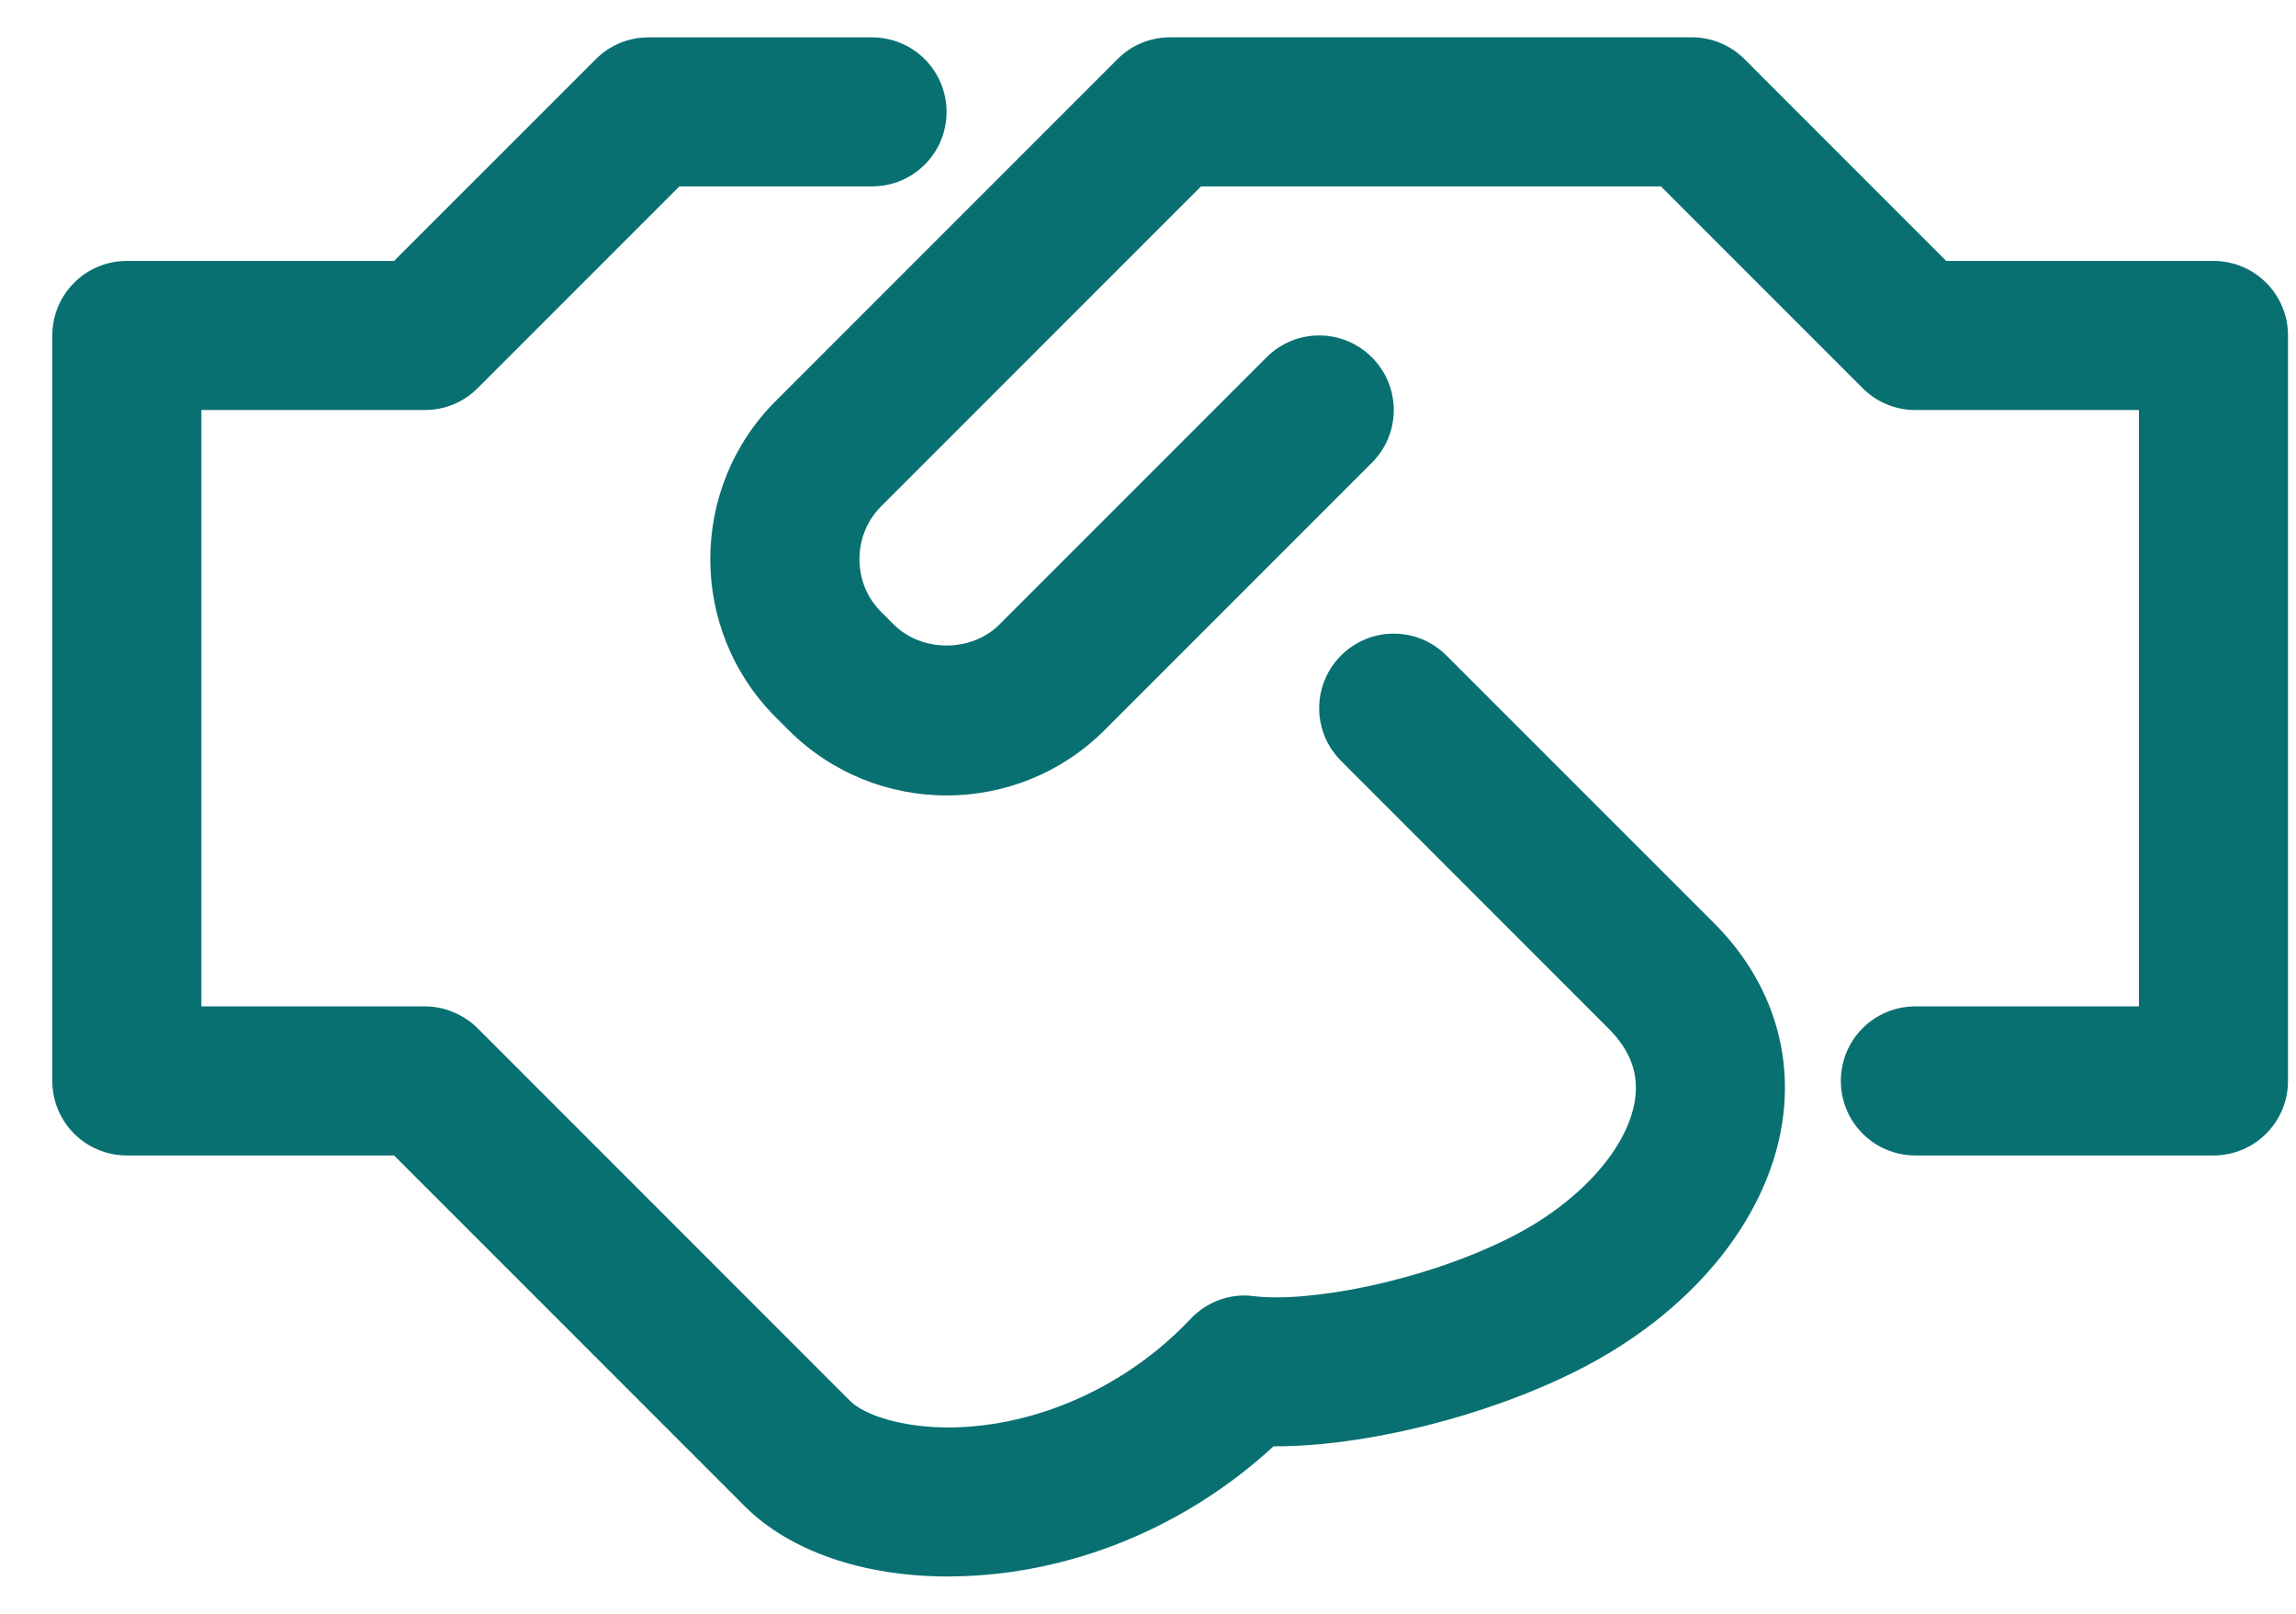
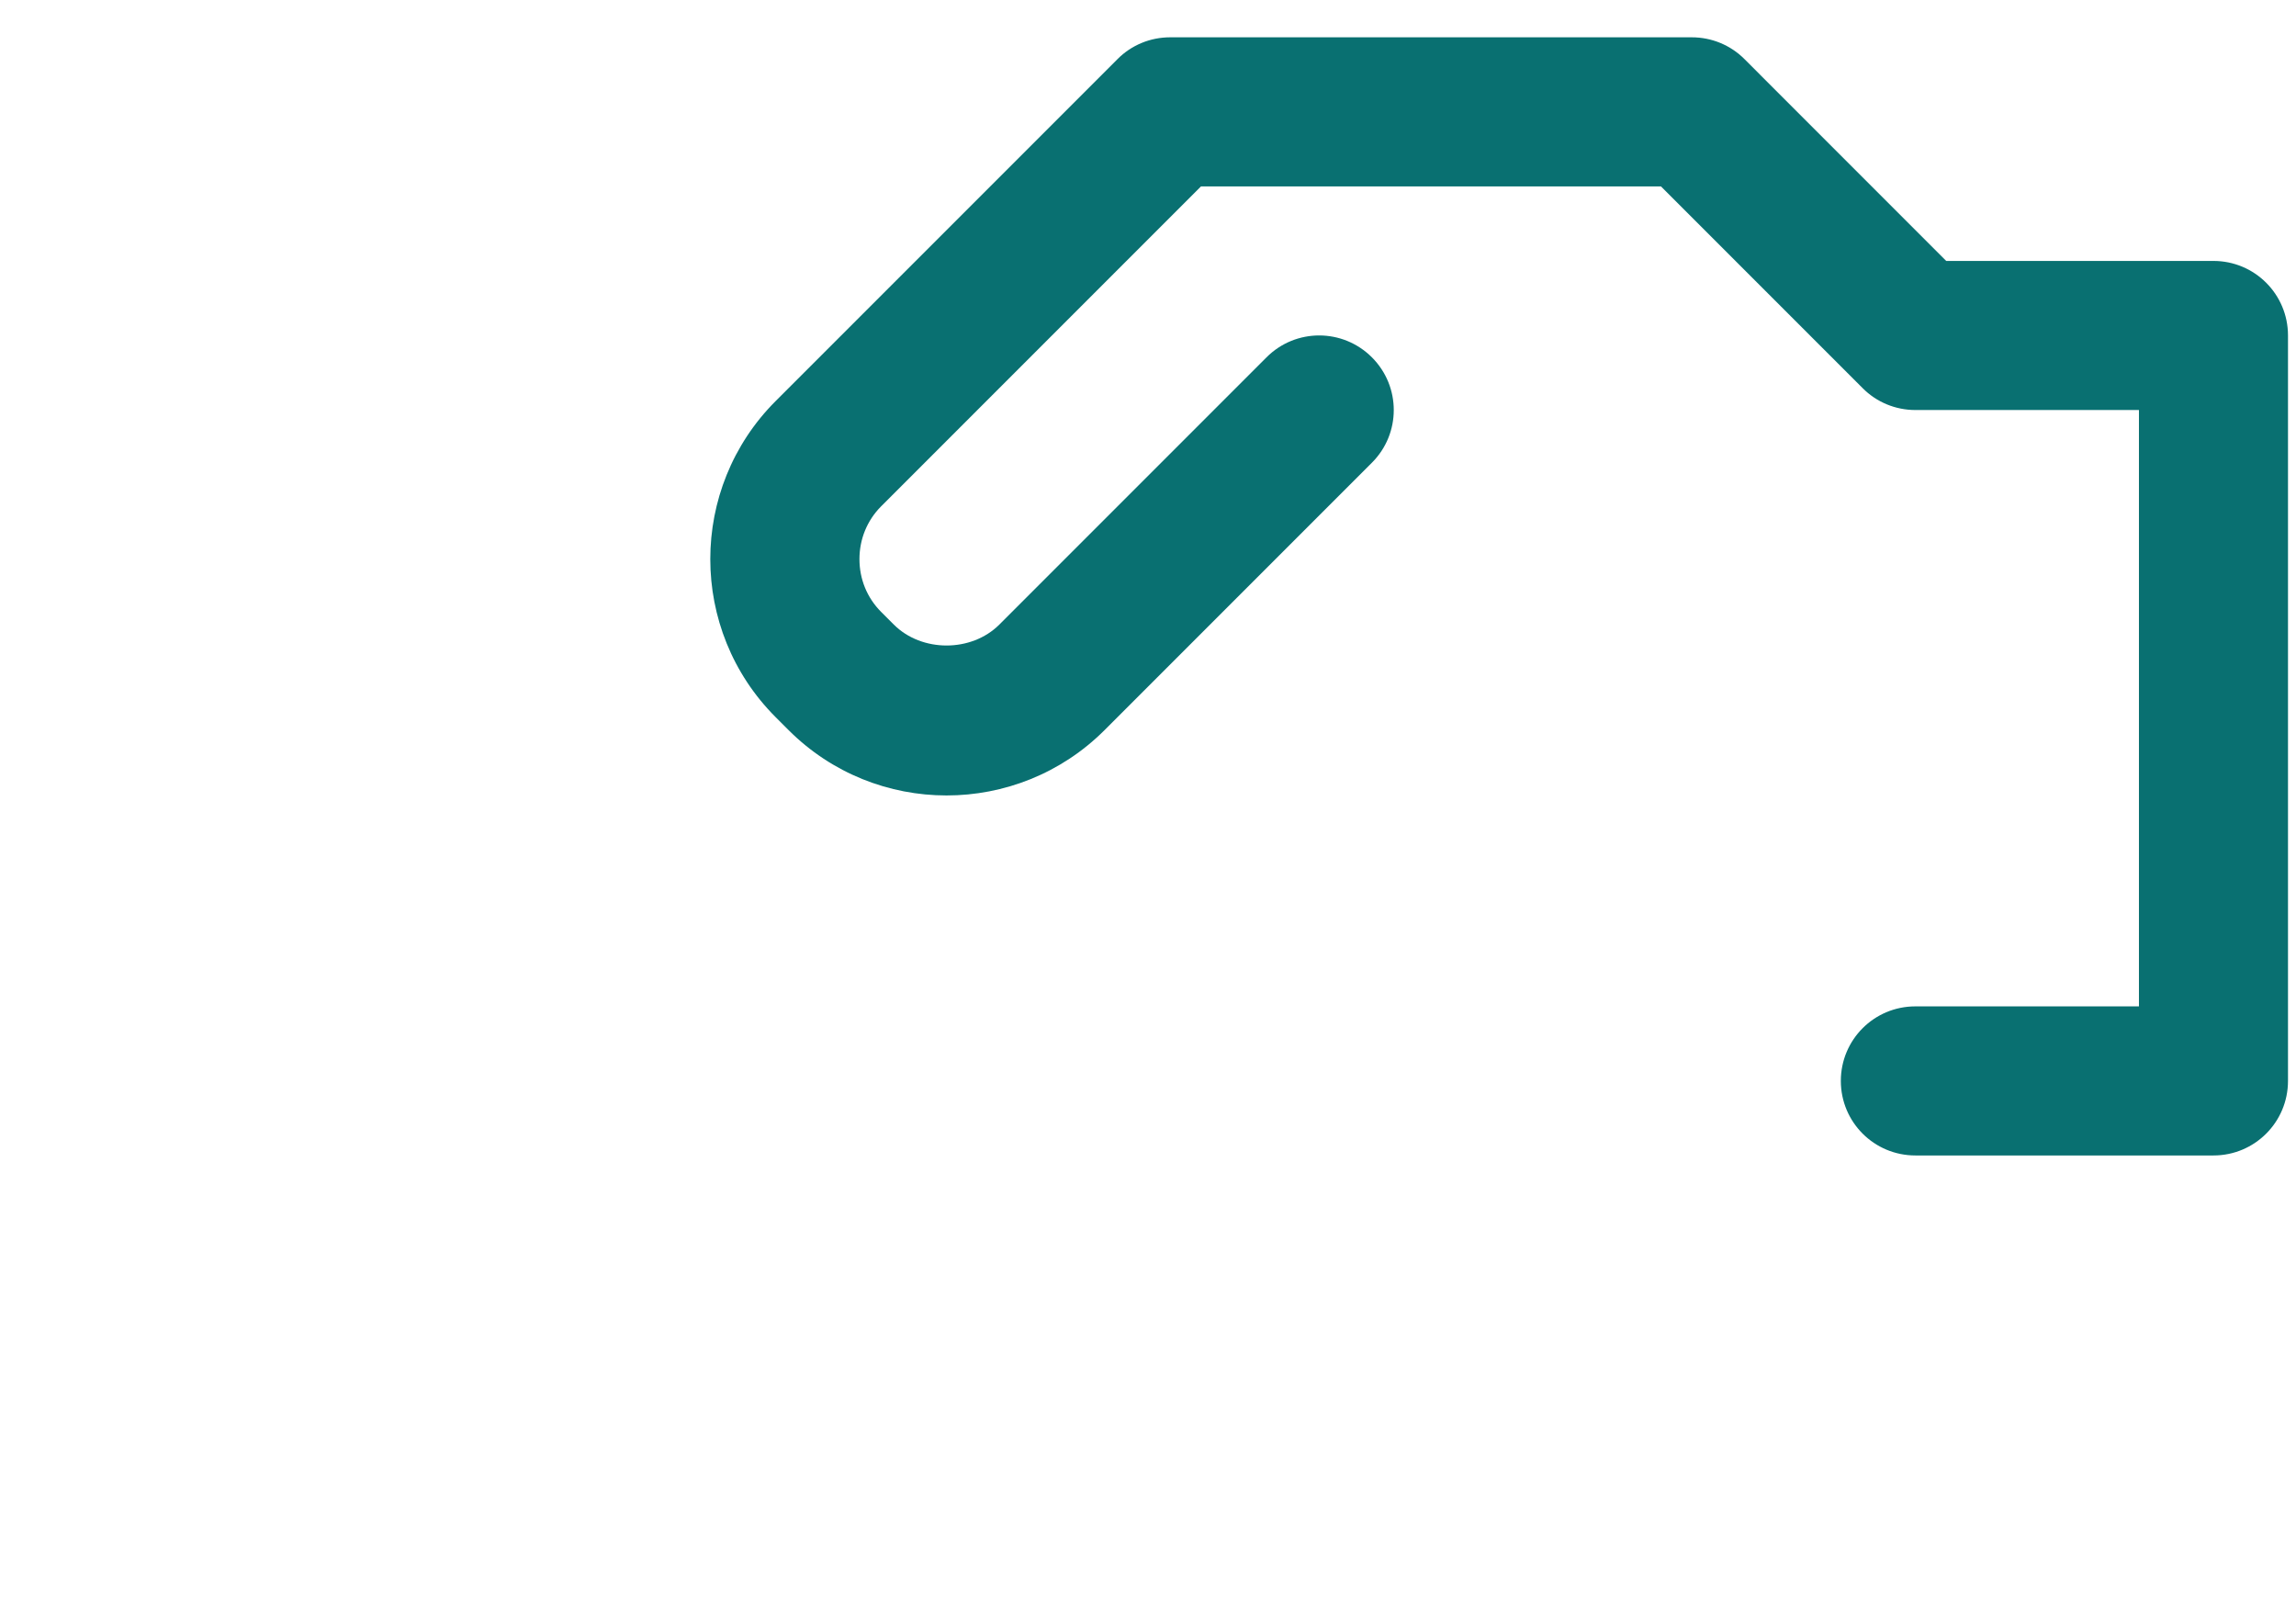
<svg xmlns="http://www.w3.org/2000/svg" width="37" height="26" viewBox="0 0 37 26" fill="none">
  <path d="M35.67 4.204H31.363L28.113 0.953C27.888 0.727 27.583 0.601 27.263 0.601H18.857C18.537 0.601 18.232 0.727 18.008 0.953L12.5 6.461C11.095 7.866 11.095 10.15 12.5 11.555L12.707 11.762C14.112 13.167 16.396 13.167 17.801 11.762L22.108 7.455C22.578 6.986 22.578 6.227 22.108 5.757C21.638 5.287 20.879 5.287 20.41 5.757L16.103 10.064C15.653 10.512 14.855 10.512 14.405 10.064L14.198 9.857C13.973 9.631 13.85 9.331 13.85 9.008C13.85 8.685 13.975 8.383 14.198 8.159L19.354 3.003H26.766L30.017 6.254C30.241 6.48 30.547 6.606 30.866 6.606H34.469V16.214H30.866C30.202 16.214 29.665 16.751 29.665 17.415C29.665 18.079 30.202 18.616 30.866 18.616H35.67C36.334 18.616 36.871 18.079 36.871 17.415V5.405C36.871 4.741 36.334 4.204 35.67 4.204L35.67 4.204Z" fill="#097071" />
-   <path d="M23.309 10.561C22.839 10.091 22.08 10.091 21.611 10.561C21.141 11.031 21.141 11.79 21.611 12.259L25.922 16.571C26.276 16.925 26.415 17.306 26.345 17.736C26.218 18.528 25.424 19.395 24.325 19.944C22.898 20.659 21.072 20.99 20.201 20.882C19.823 20.832 19.445 20.974 19.184 21.251C18.171 22.326 16.732 22.978 15.335 22.998C14.524 23.006 13.922 22.792 13.701 22.572L7.698 16.568C7.587 16.457 7.454 16.369 7.306 16.308C7.16 16.245 7.004 16.214 6.848 16.214H3.245V6.606H6.848C7.167 6.606 7.472 6.48 7.697 6.254L10.948 3.003H14.053C14.717 3.003 15.254 2.467 15.254 1.803C15.254 1.139 14.717 0.602 14.053 0.602H10.45C10.131 0.602 9.826 0.728 9.601 0.954L6.35 4.204H2.044C1.38 4.204 0.843 4.741 0.843 5.405V17.415C0.843 18.079 1.38 18.616 2.044 18.616H6.35L12.003 24.269C12.725 24.99 13.912 25.399 15.272 25.399C15.305 25.399 15.338 25.399 15.371 25.398C17.249 25.371 19.098 24.614 20.523 23.302H20.553C21.994 23.302 23.919 22.831 25.398 22.091C27.219 21.181 28.46 19.695 28.716 18.119C28.909 16.925 28.52 15.771 27.62 14.871L23.309 10.561Z" fill="#097071" />
</svg>